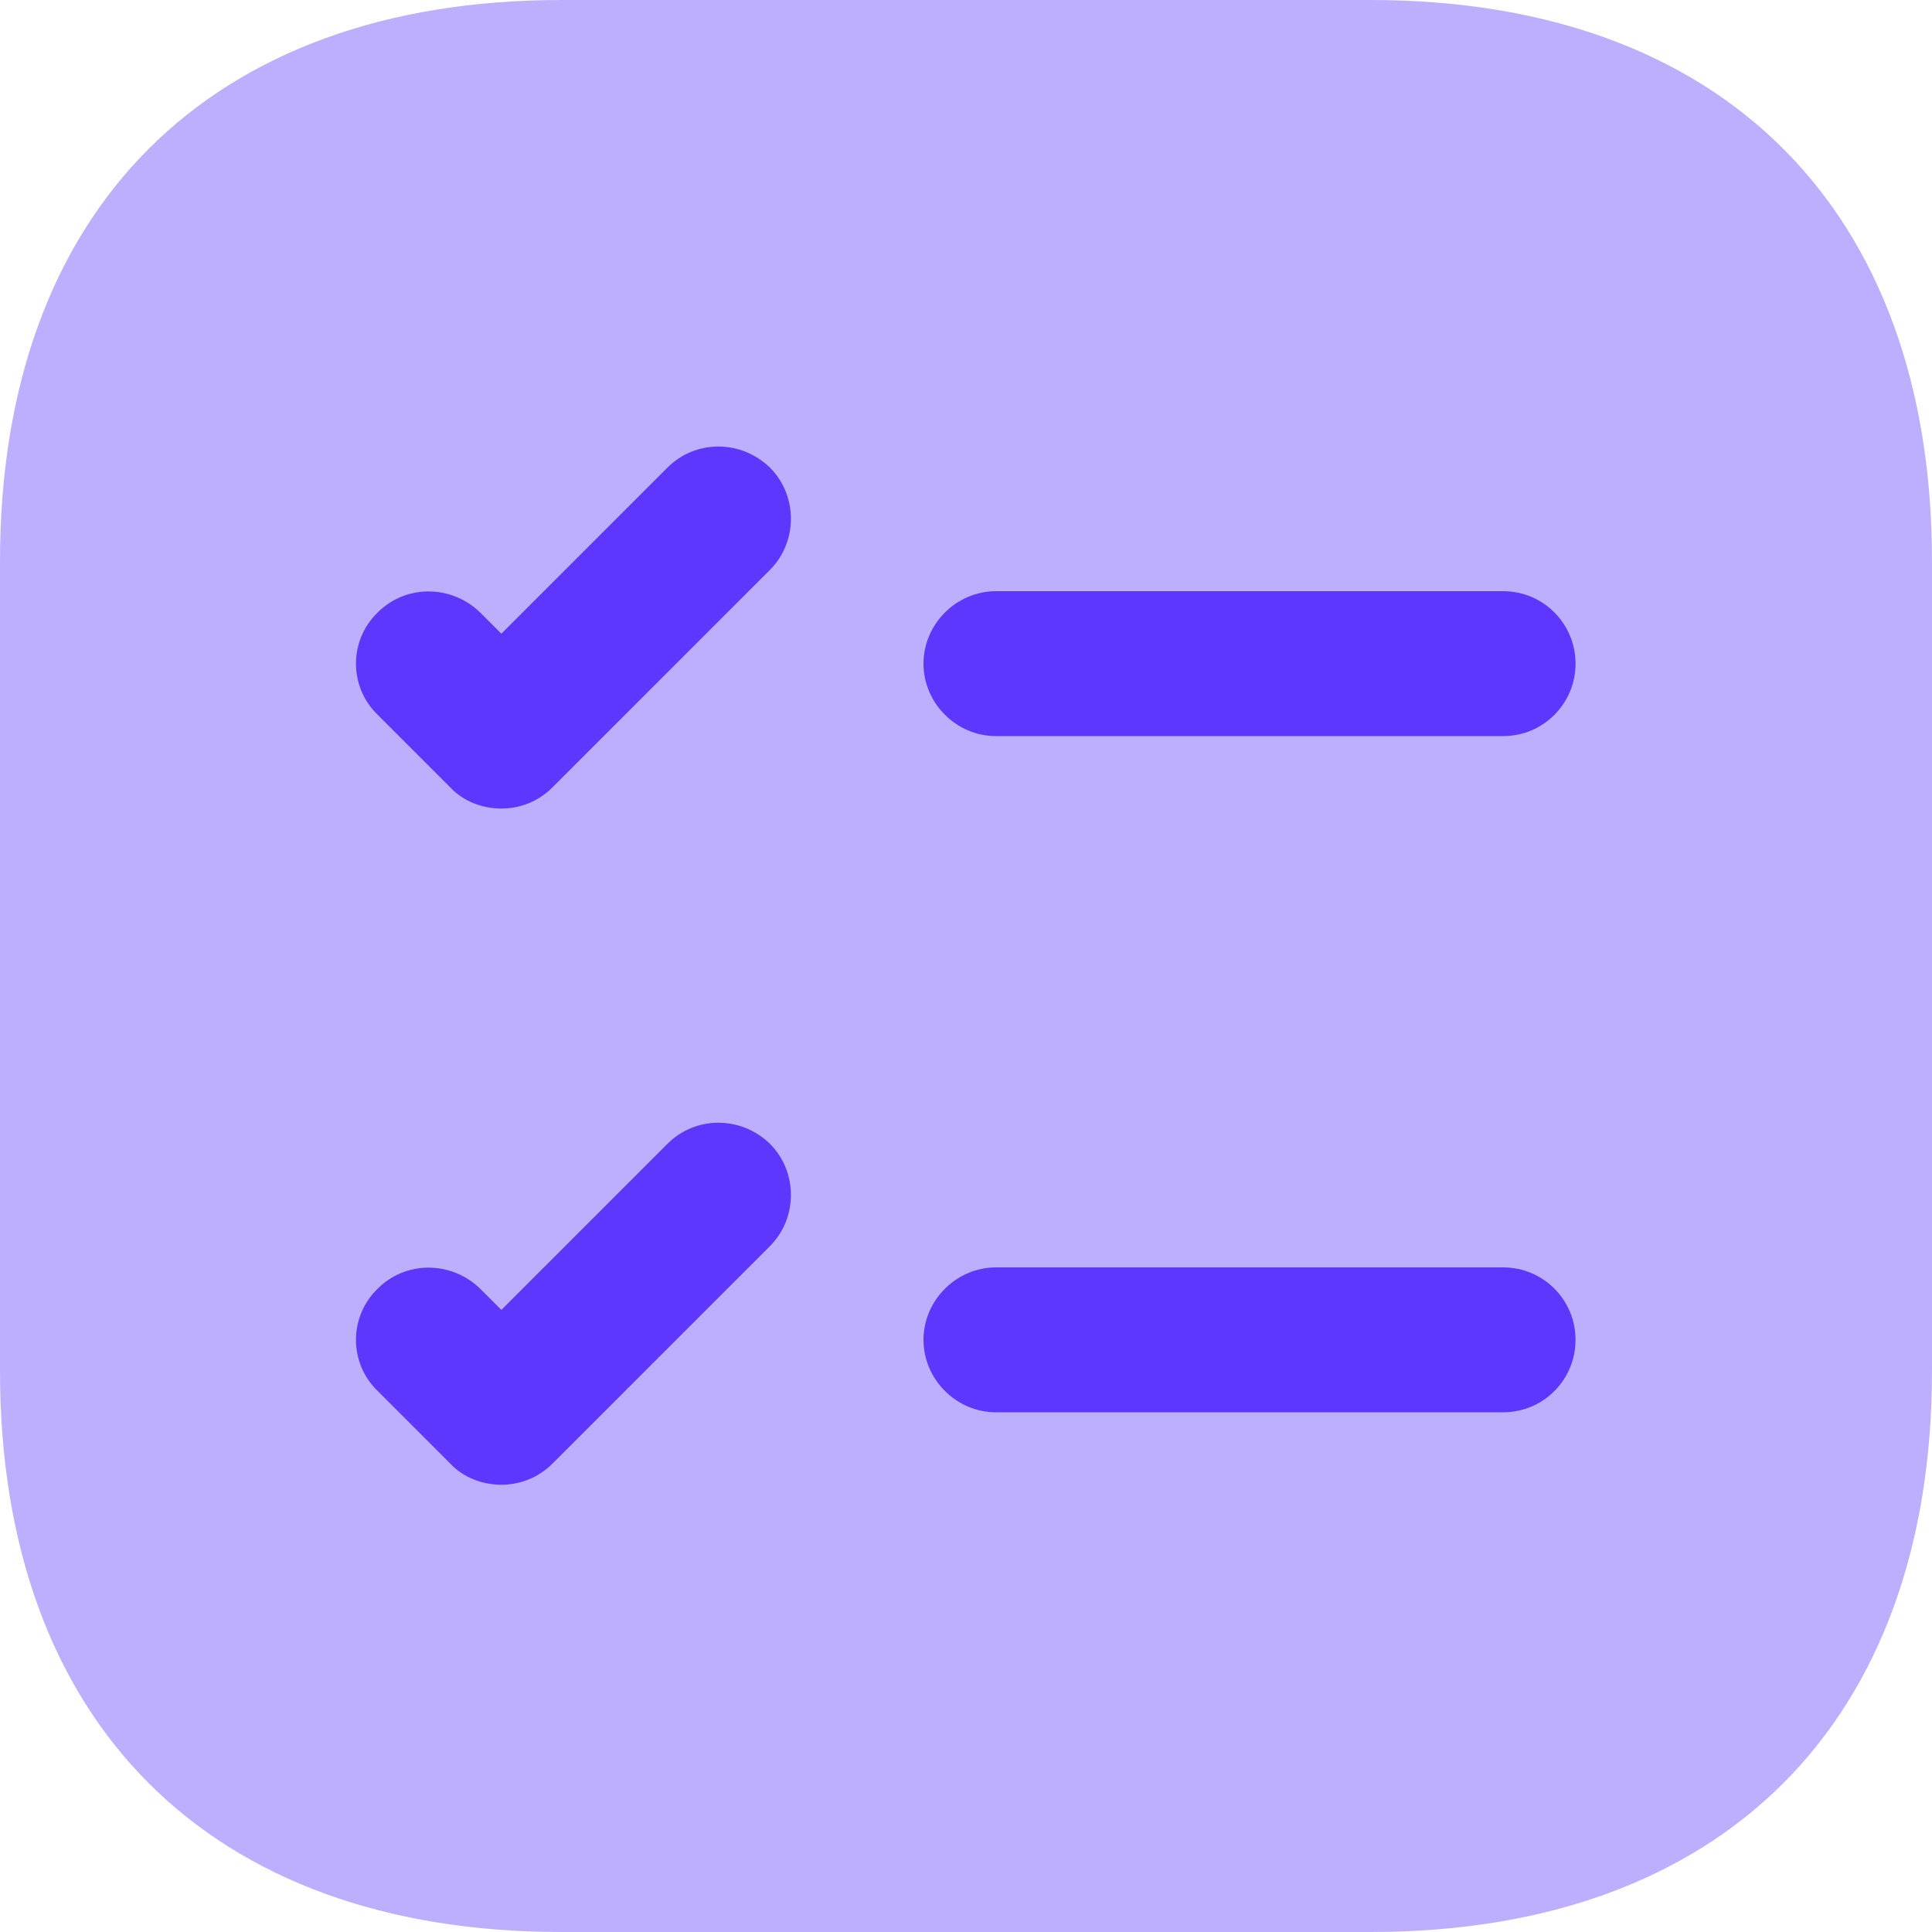
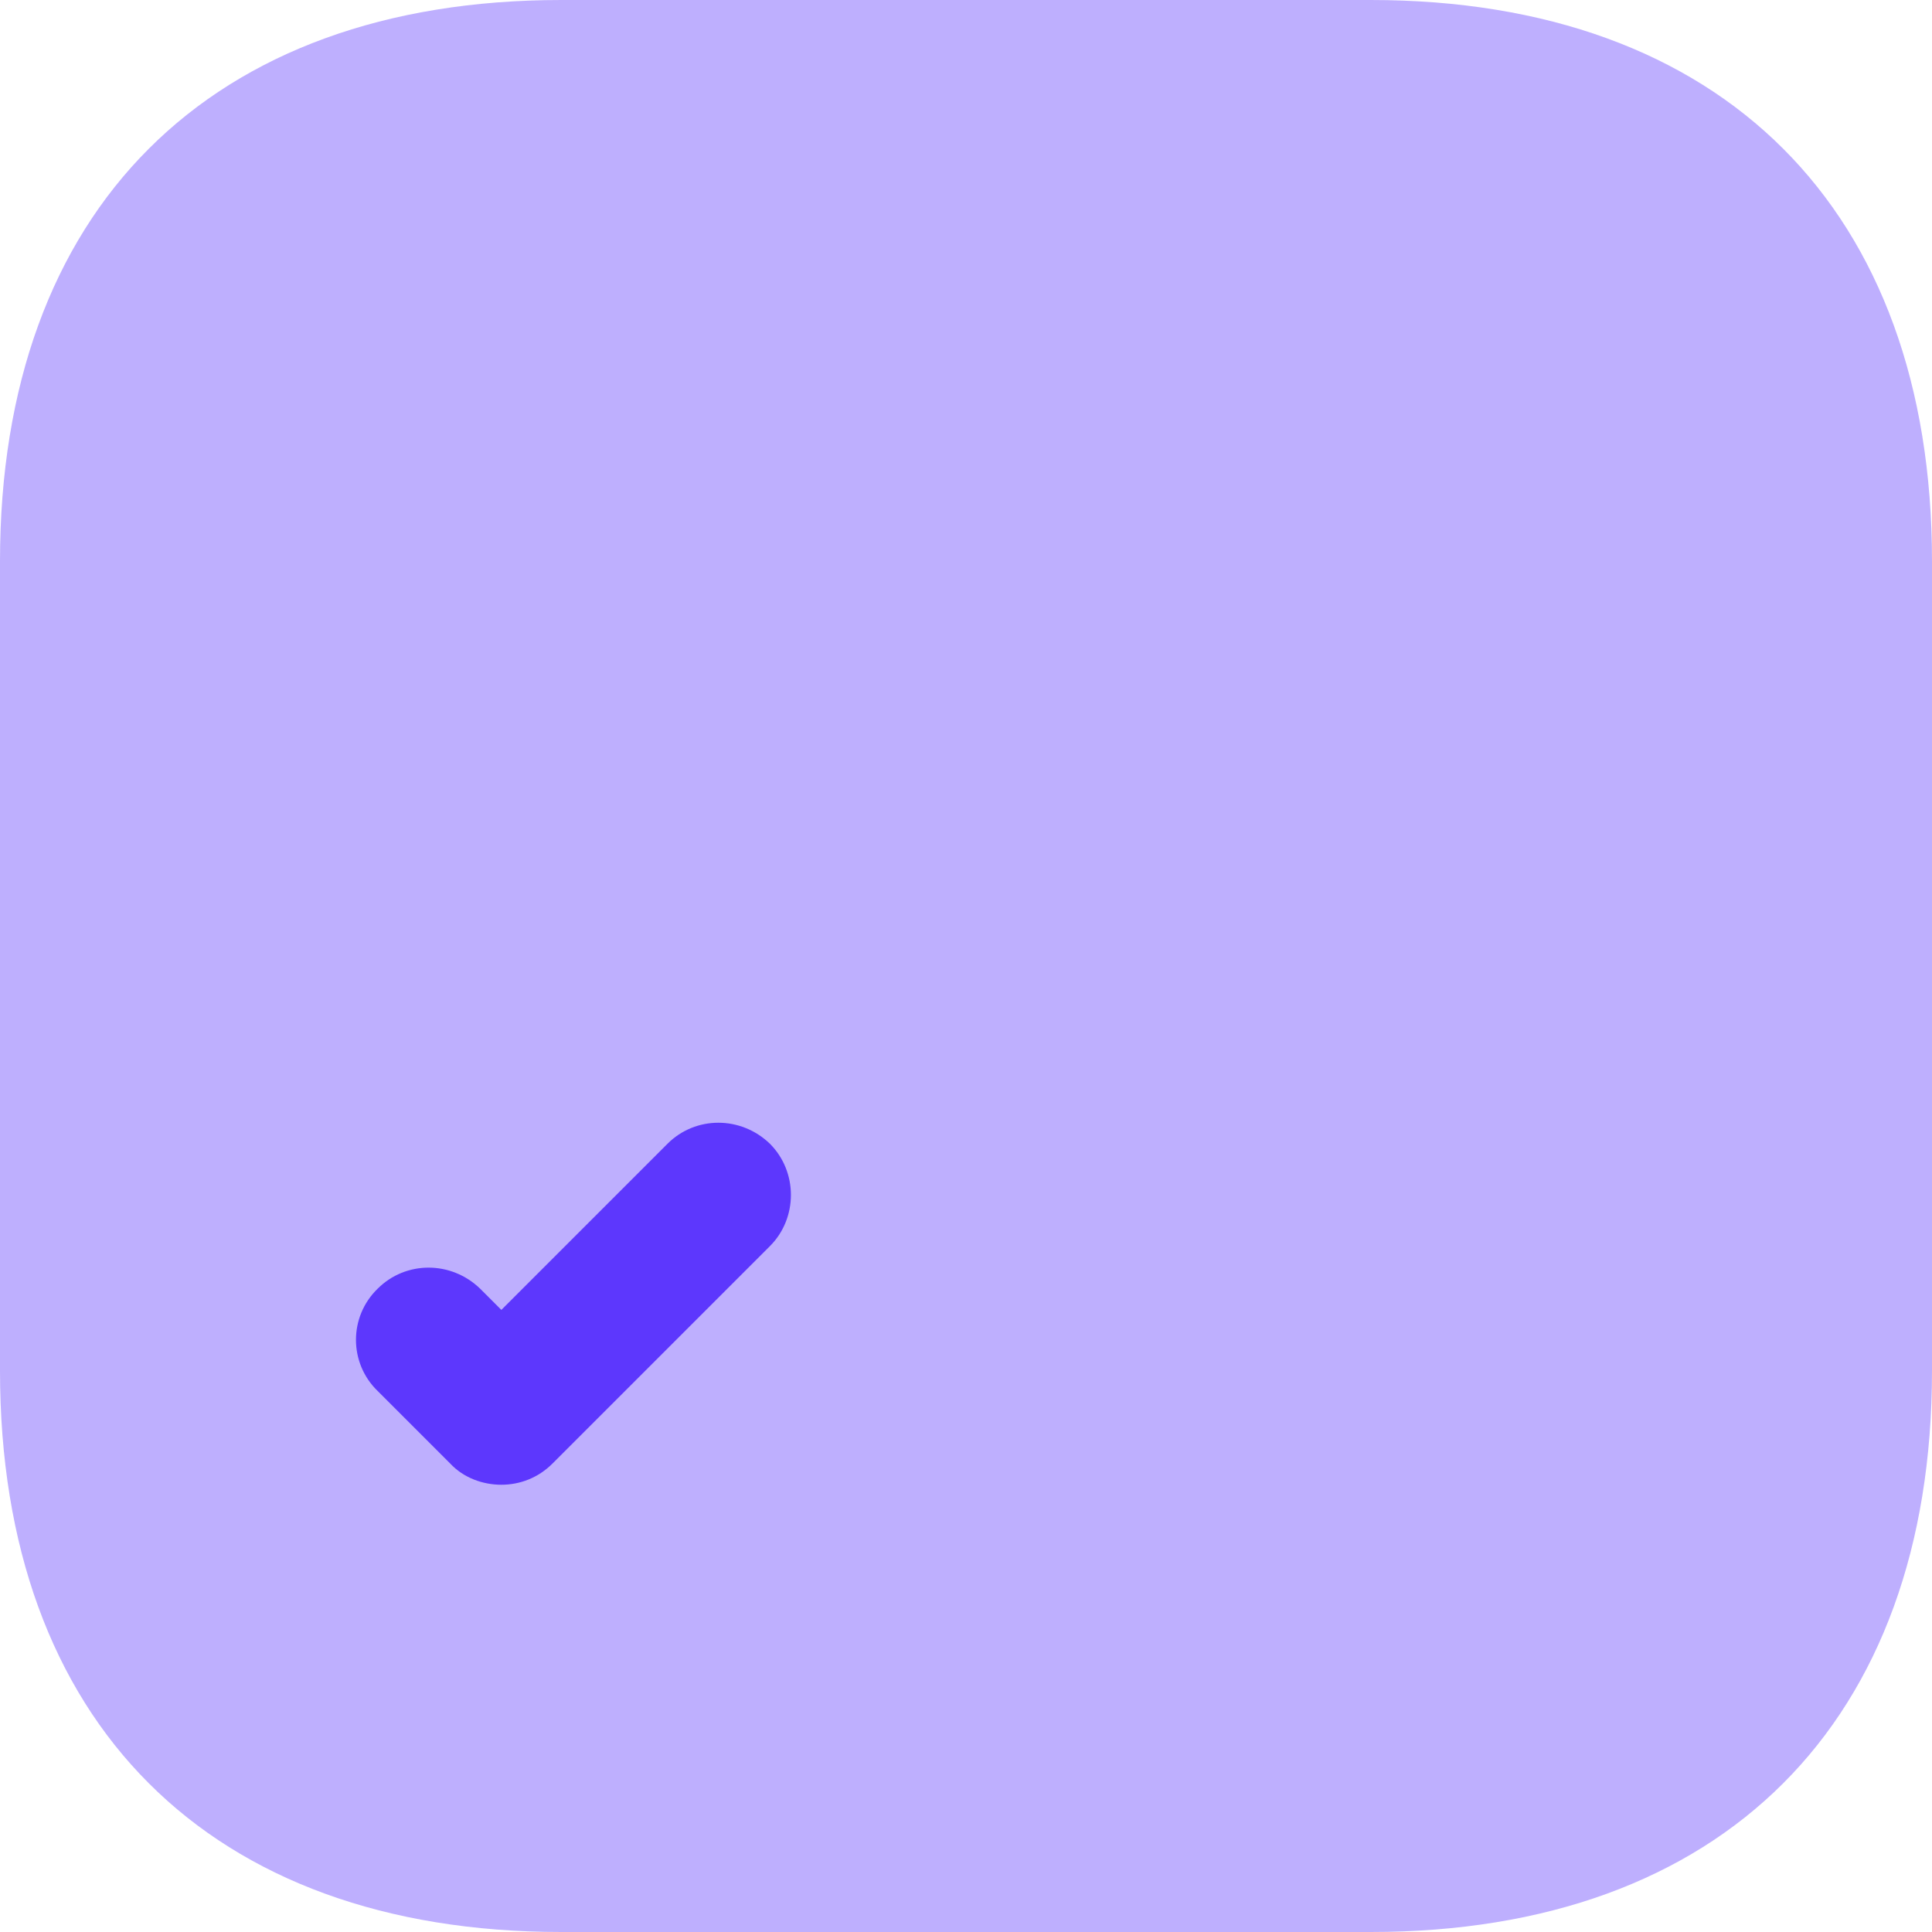
<svg xmlns="http://www.w3.org/2000/svg" width="36" height="36" viewBox="0 0 36 36" fill="none">
  <path opacity="0.4" d="M25.542 0H10.458C3.906 0 0 3.906 0 10.458V25.542C0 32.094 3.906 36 10.458 36H25.542C32.094 36 36 32.094 36 25.542V10.458C36 3.906 32.094 0 25.542 0Z" fill="#5D37FD" />
-   <path d="M29.358 12.366C29.358 13.104 28.764 13.716 28.008 13.716H18.558C17.82 13.716 17.208 13.104 17.208 12.366C17.208 11.628 17.82 11.016 18.558 11.016H28.008C28.764 11.016 29.358 11.628 29.358 12.366Z" fill="#5D37FD" />
-   <path d="M14.346 10.62L10.296 14.67C10.026 14.94 9.684 15.066 9.342 15.066C9 15.066 8.64 14.94 8.388 14.67L7.038 13.32C6.498 12.798 6.498 11.934 7.038 11.412C7.56 10.89 8.406 10.89 8.946 11.412L9.342 11.808L12.438 8.712C12.96 8.19 13.806 8.19 14.346 8.712C14.868 9.234 14.868 10.098 14.346 10.62Z" fill="#5D37FD" />
-   <path d="M29.358 24.966C29.358 25.704 28.764 26.316 28.008 26.316H18.558C17.82 26.316 17.208 25.704 17.208 24.966C17.208 24.228 17.82 23.616 18.558 23.616H28.008C28.764 23.616 29.358 24.228 29.358 24.966Z" fill="#5D37FD" />
  <path d="M14.346 23.22L10.296 27.27C10.026 27.54 9.684 27.666 9.342 27.666C9 27.666 8.64 27.54 8.388 27.27L7.038 25.92C6.498 25.398 6.498 24.534 7.038 24.012C7.56 23.49 8.406 23.49 8.946 24.012L9.342 24.408L12.438 21.312C12.96 20.79 13.806 20.79 14.346 21.312C14.868 21.834 14.868 22.698 14.346 23.22Z" fill="#5D37FD" />
</svg>